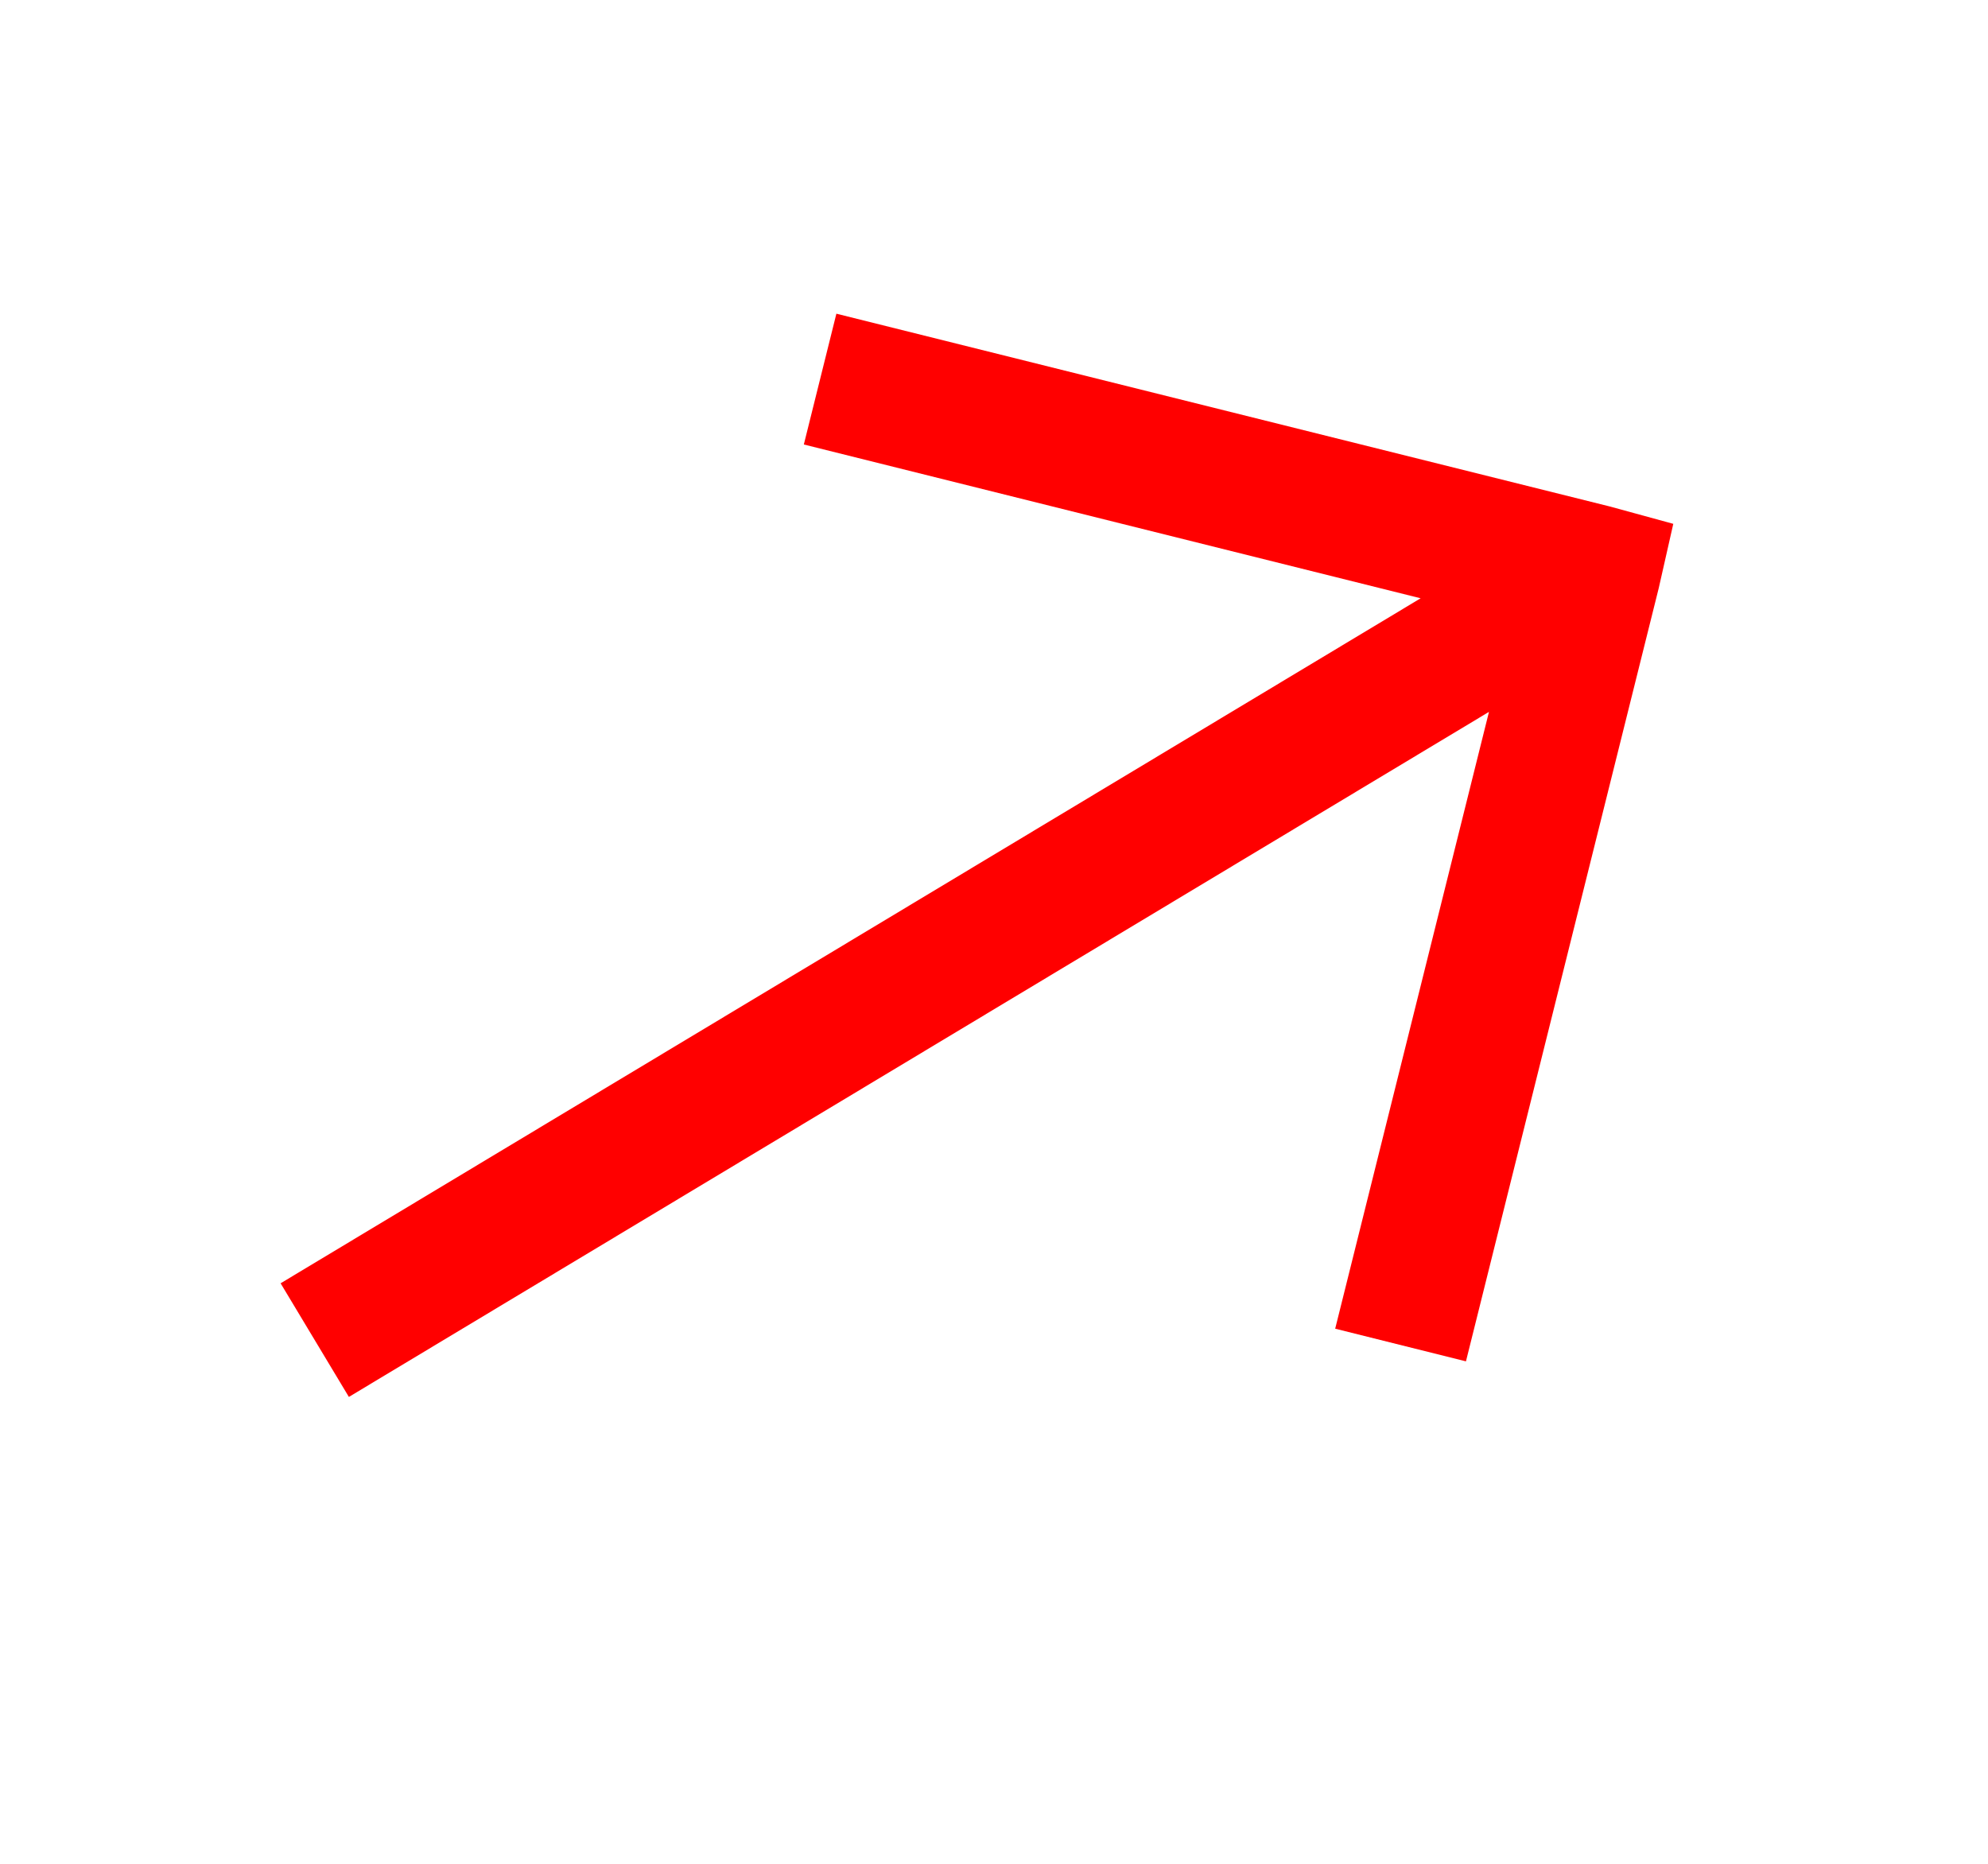
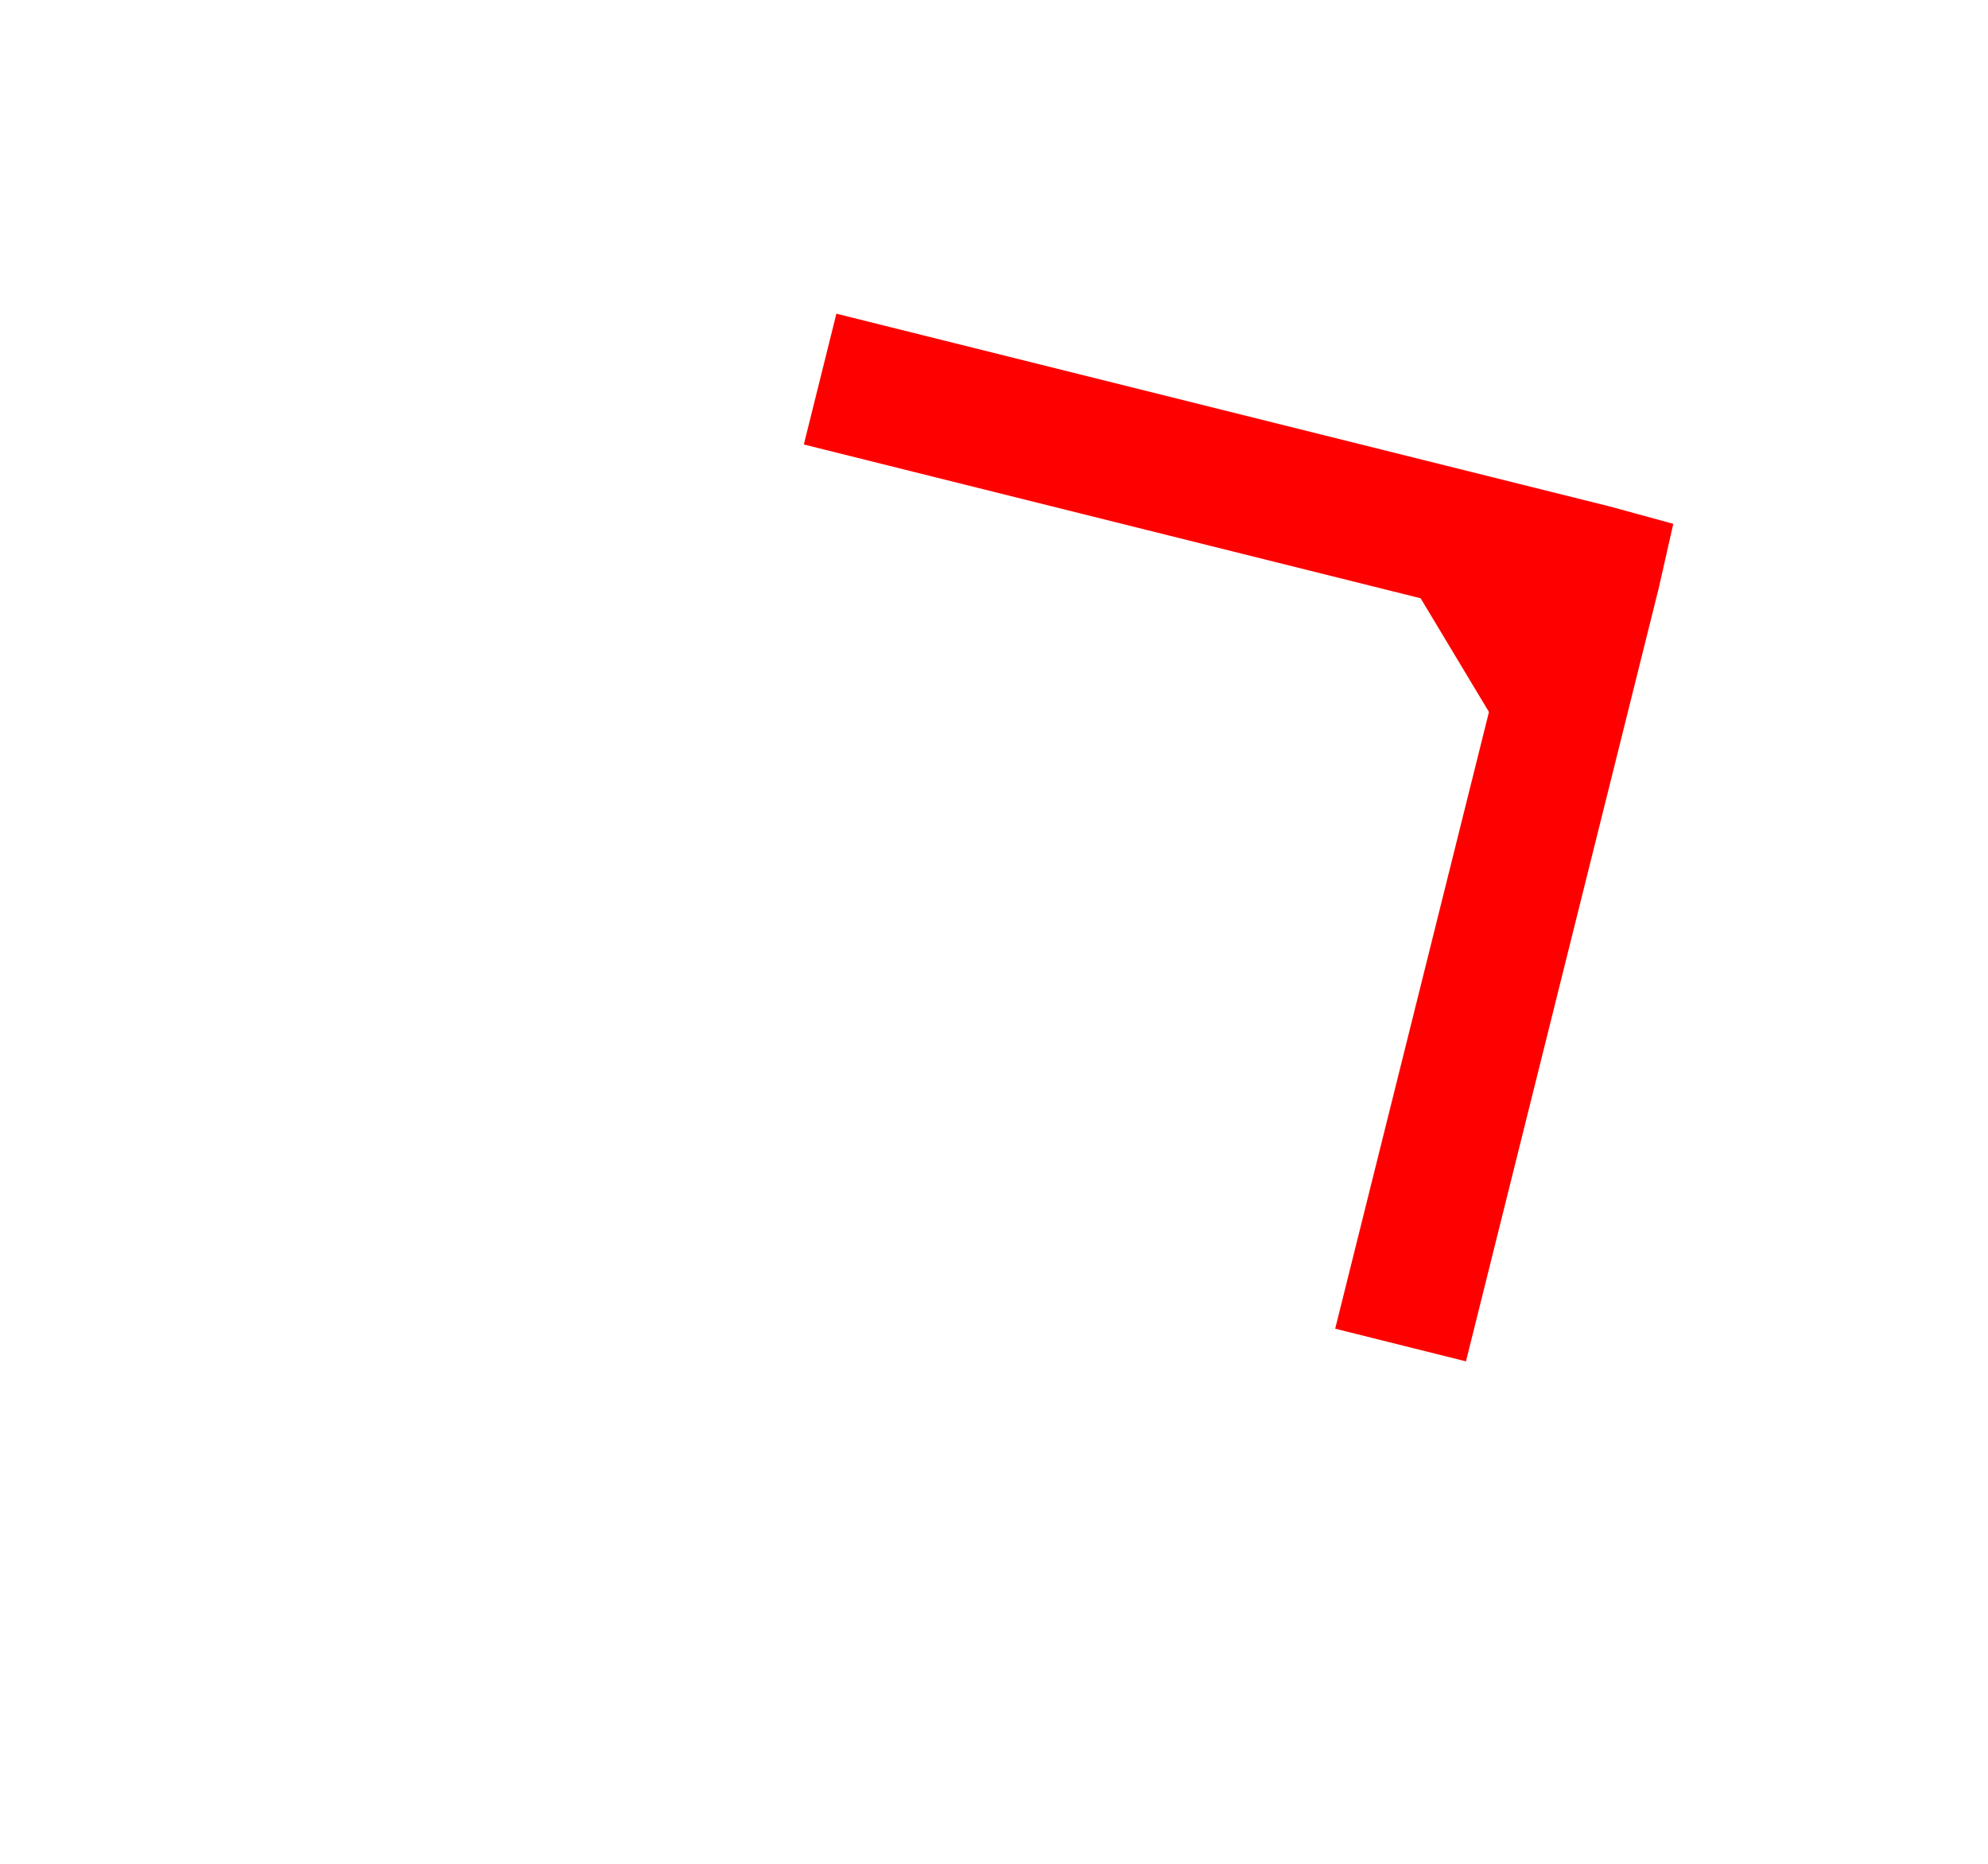
<svg xmlns="http://www.w3.org/2000/svg" width="26.439" height="24.789" viewBox="0 0 26.439 24.789">
-   <path id="e35c4dc9-7447-427b-a9e5-5e12760f42ca" d="M16.323,5.673,15.056,6.941l5.978,5.978H3.346v1.763H21.035l-5.978,5.978,1.267,1.268,7.494-7.494.606-.633-.606-.634Z" transform="translate(-5.79 7.716) rotate(-31)" fill="red" />
+   <path id="e35c4dc9-7447-427b-a9e5-5e12760f42ca" d="M16.323,5.673,15.056,6.941l5.978,5.978v1.763H21.035l-5.978,5.978,1.267,1.268,7.494-7.494.606-.633-.606-.634Z" transform="translate(-5.79 7.716) rotate(-31)" fill="red" />
</svg>